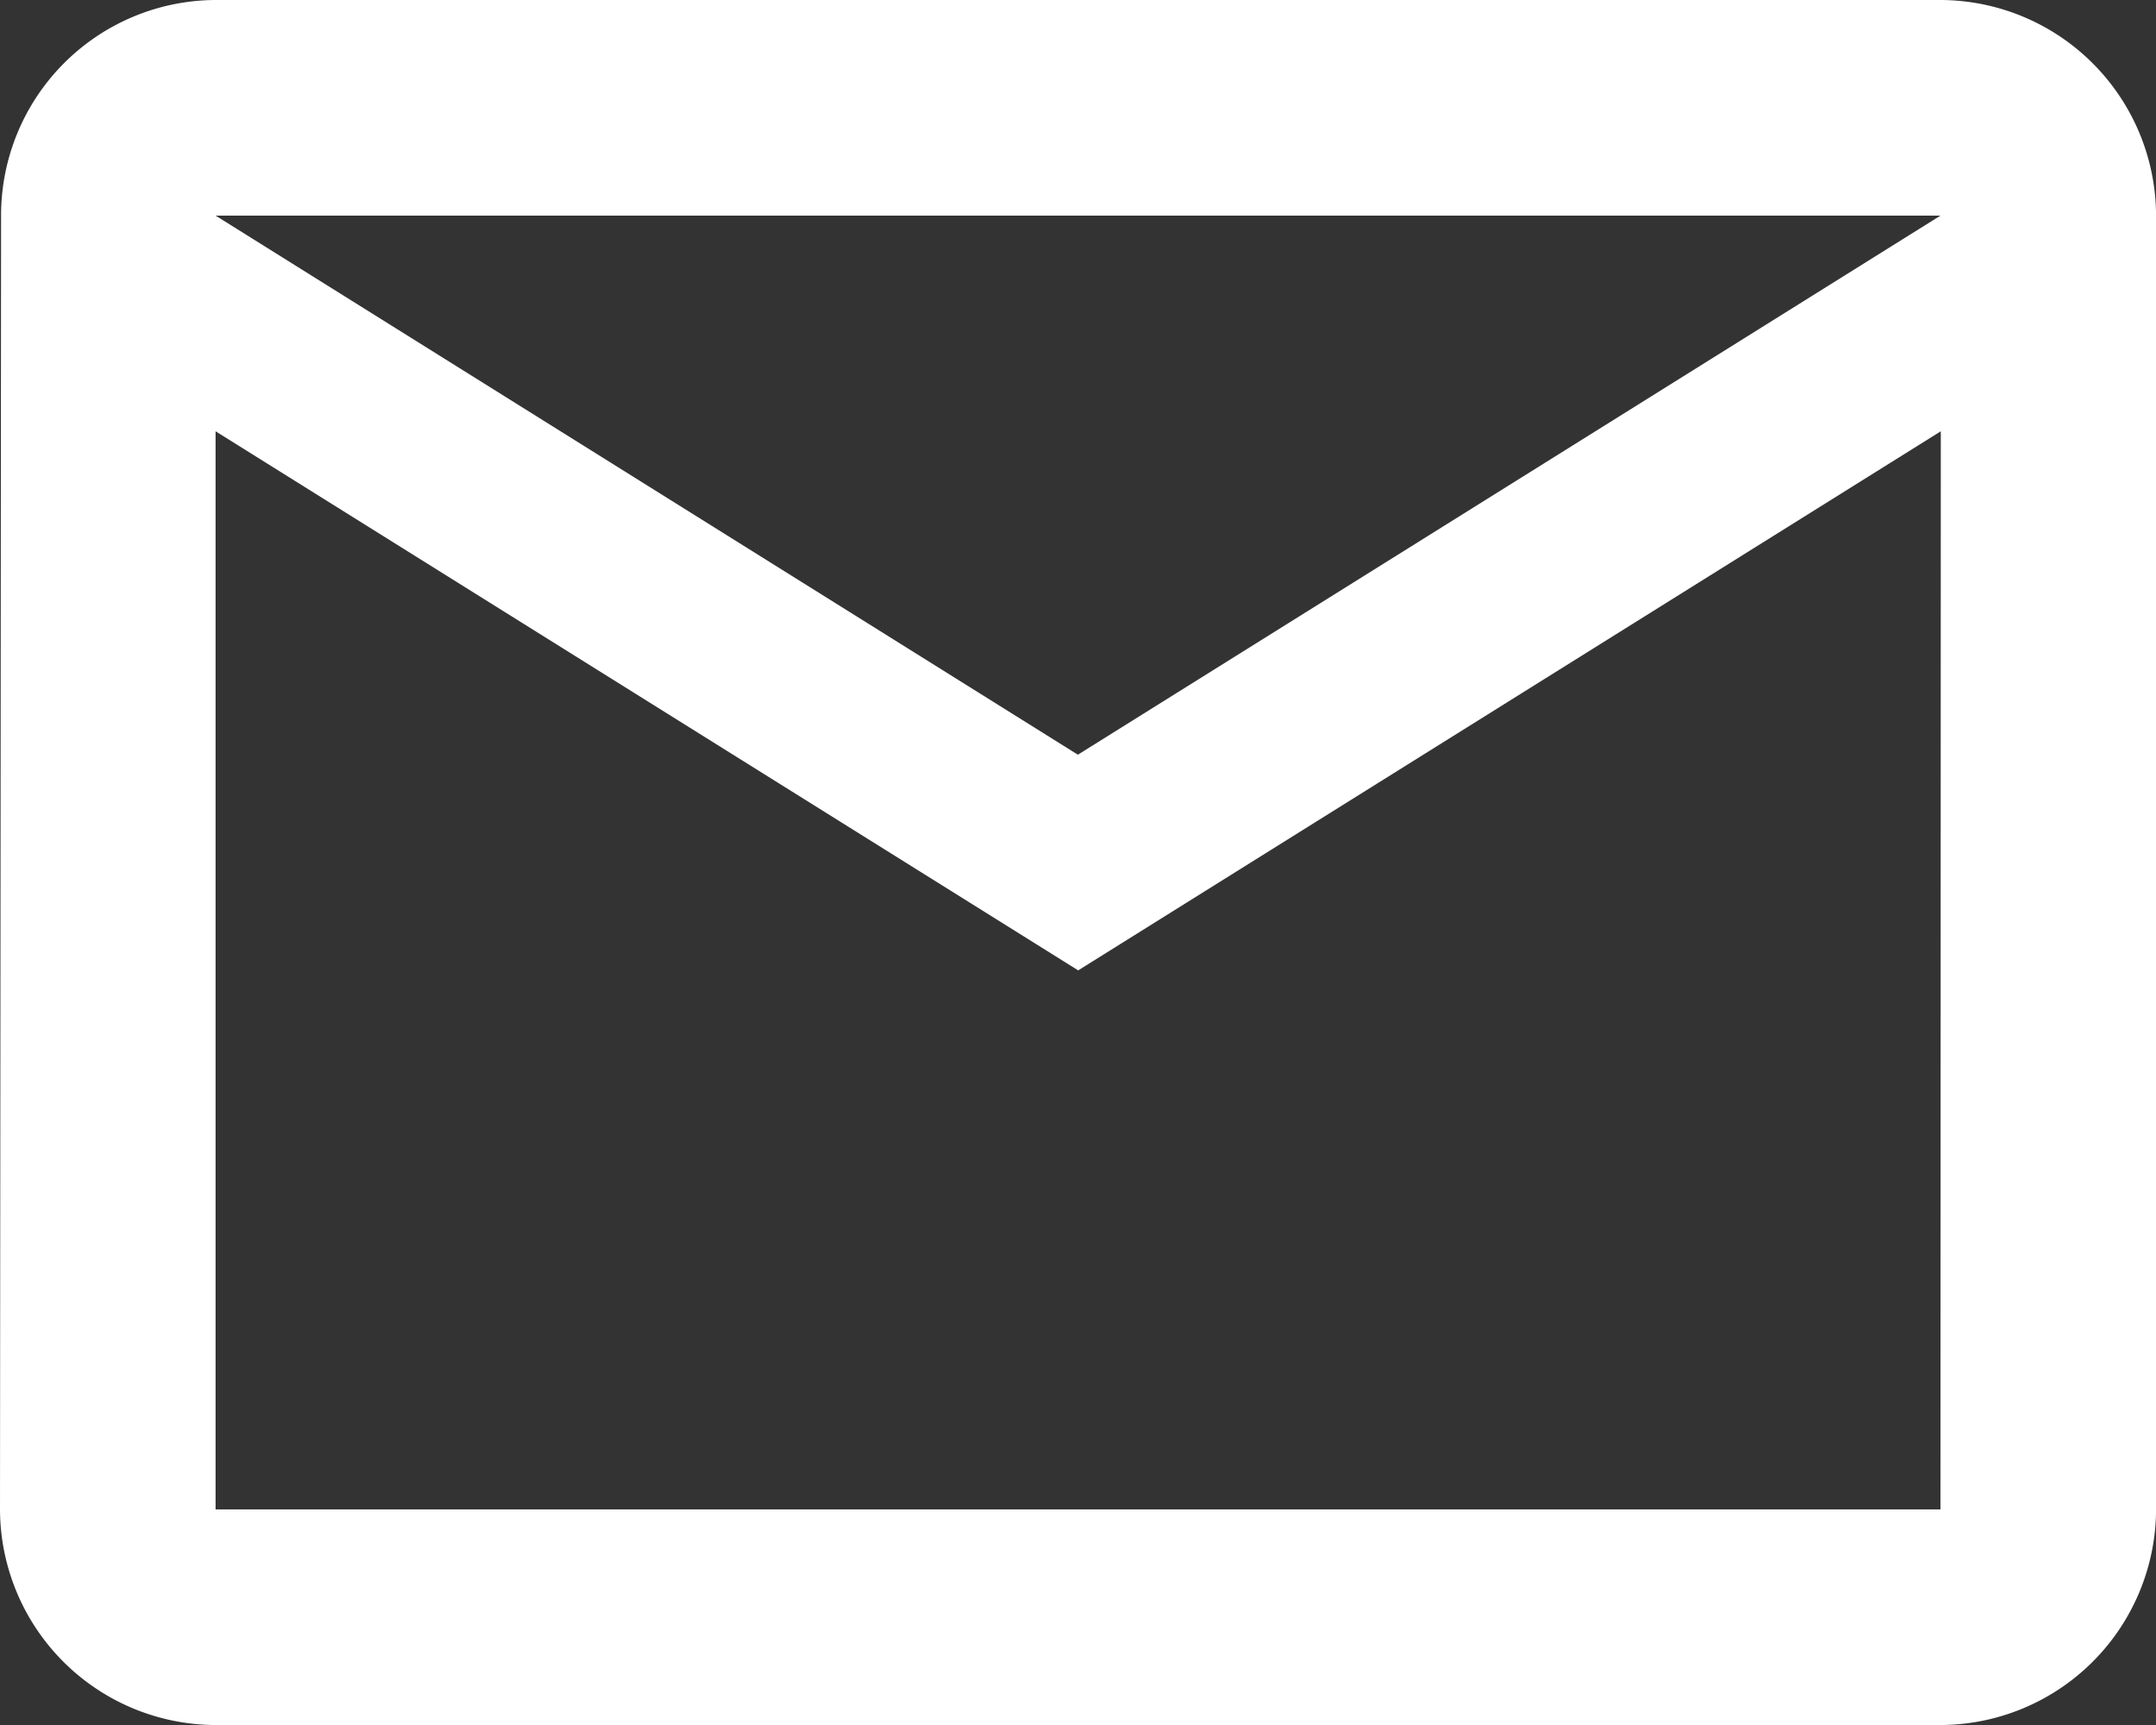
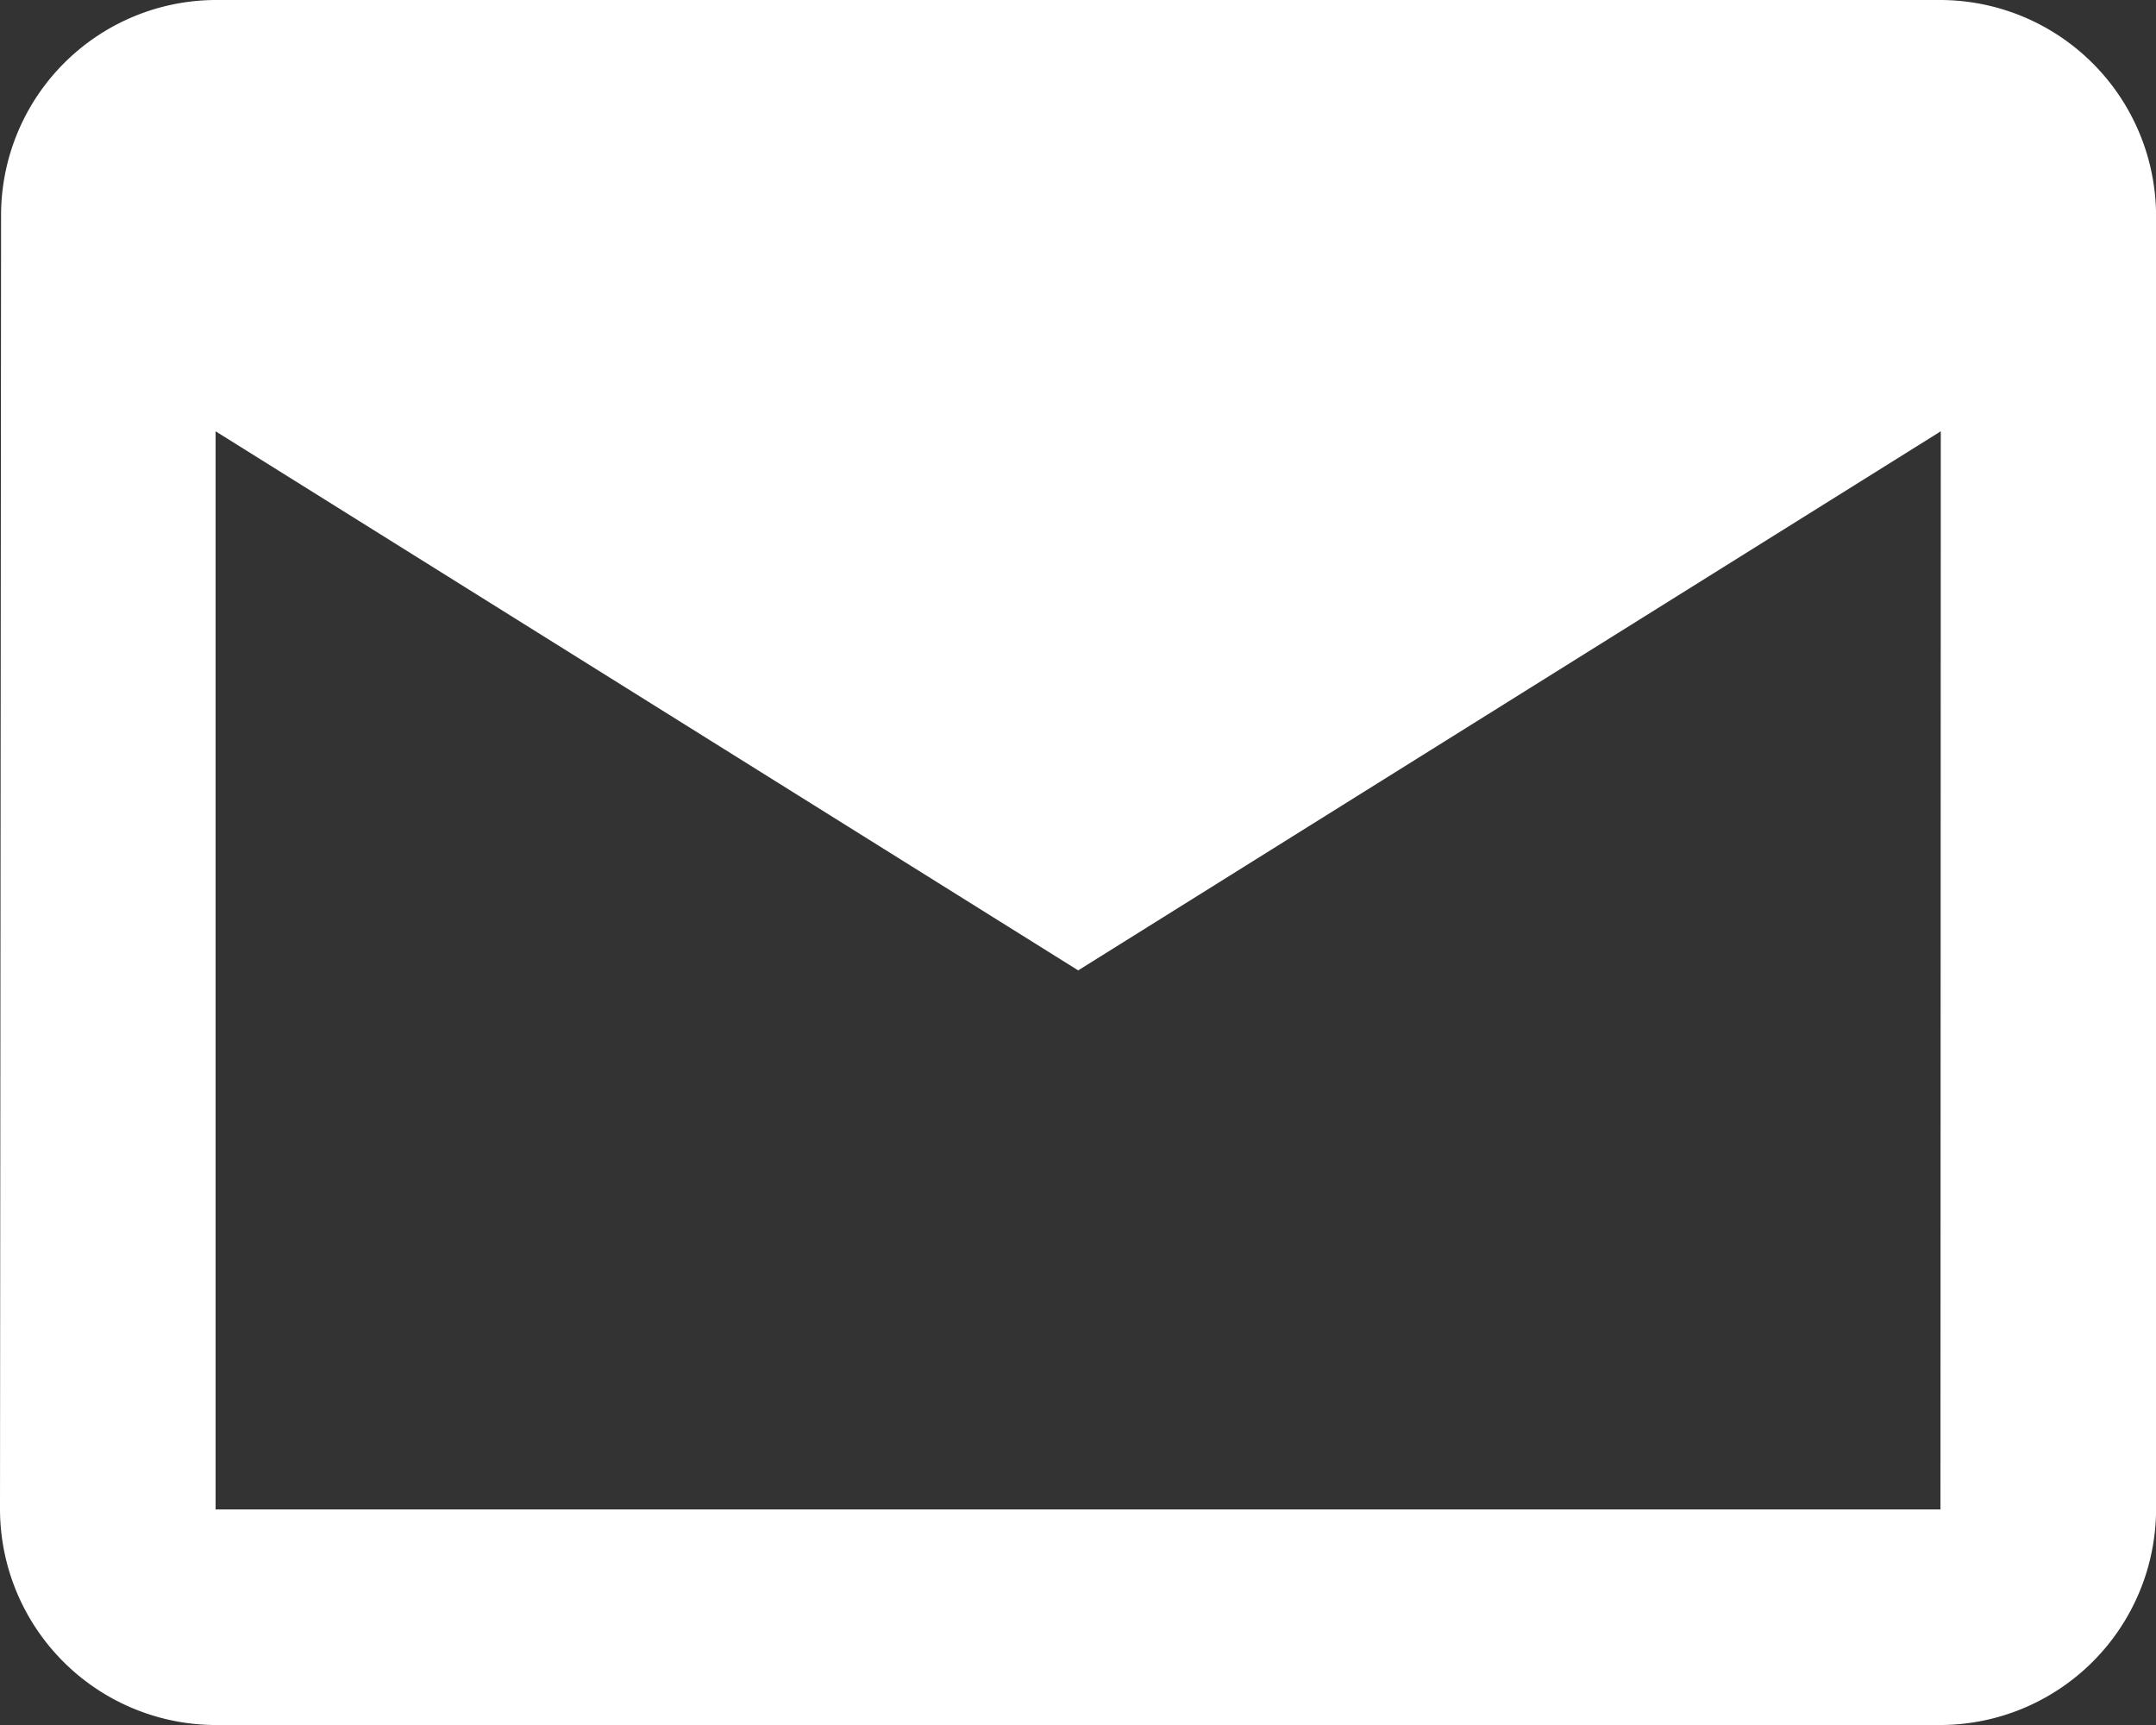
<svg xmlns="http://www.w3.org/2000/svg" width="34.242" height="27.395" viewBox="0 0 34.242 27.395">
  <rect x="0" y="0" width="34.242" height="27.395" fill="#333333" stroke="none" />
-   <path id="mail" d="M33.819,6H6.424A3.42,3.42,0,0,0,3.017,9.424L3,29.97a3.434,3.434,0,0,0,3.424,3.424H33.819a3.434,3.434,0,0,0,3.424-3.424V9.424A3.434,3.434,0,0,0,33.819,6Zm0,23.97H6.424V12.849l13.7,8.561,13.7-8.561Zm-13.7-11.985L6.424,9.424H33.819Z" transform="translate(-3 -6)" fill="#fff" />
+   <path id="mail" d="M33.819,6H6.424A3.42,3.42,0,0,0,3.017,9.424L3,29.97a3.434,3.434,0,0,0,3.424,3.424H33.819a3.434,3.434,0,0,0,3.424-3.424V9.424A3.434,3.434,0,0,0,33.819,6Zm0,23.97H6.424V12.849l13.7,8.561,13.7-8.561Zm-13.7-11.985H33.819Z" transform="translate(-3 -6)" fill="#fff" />
</svg>